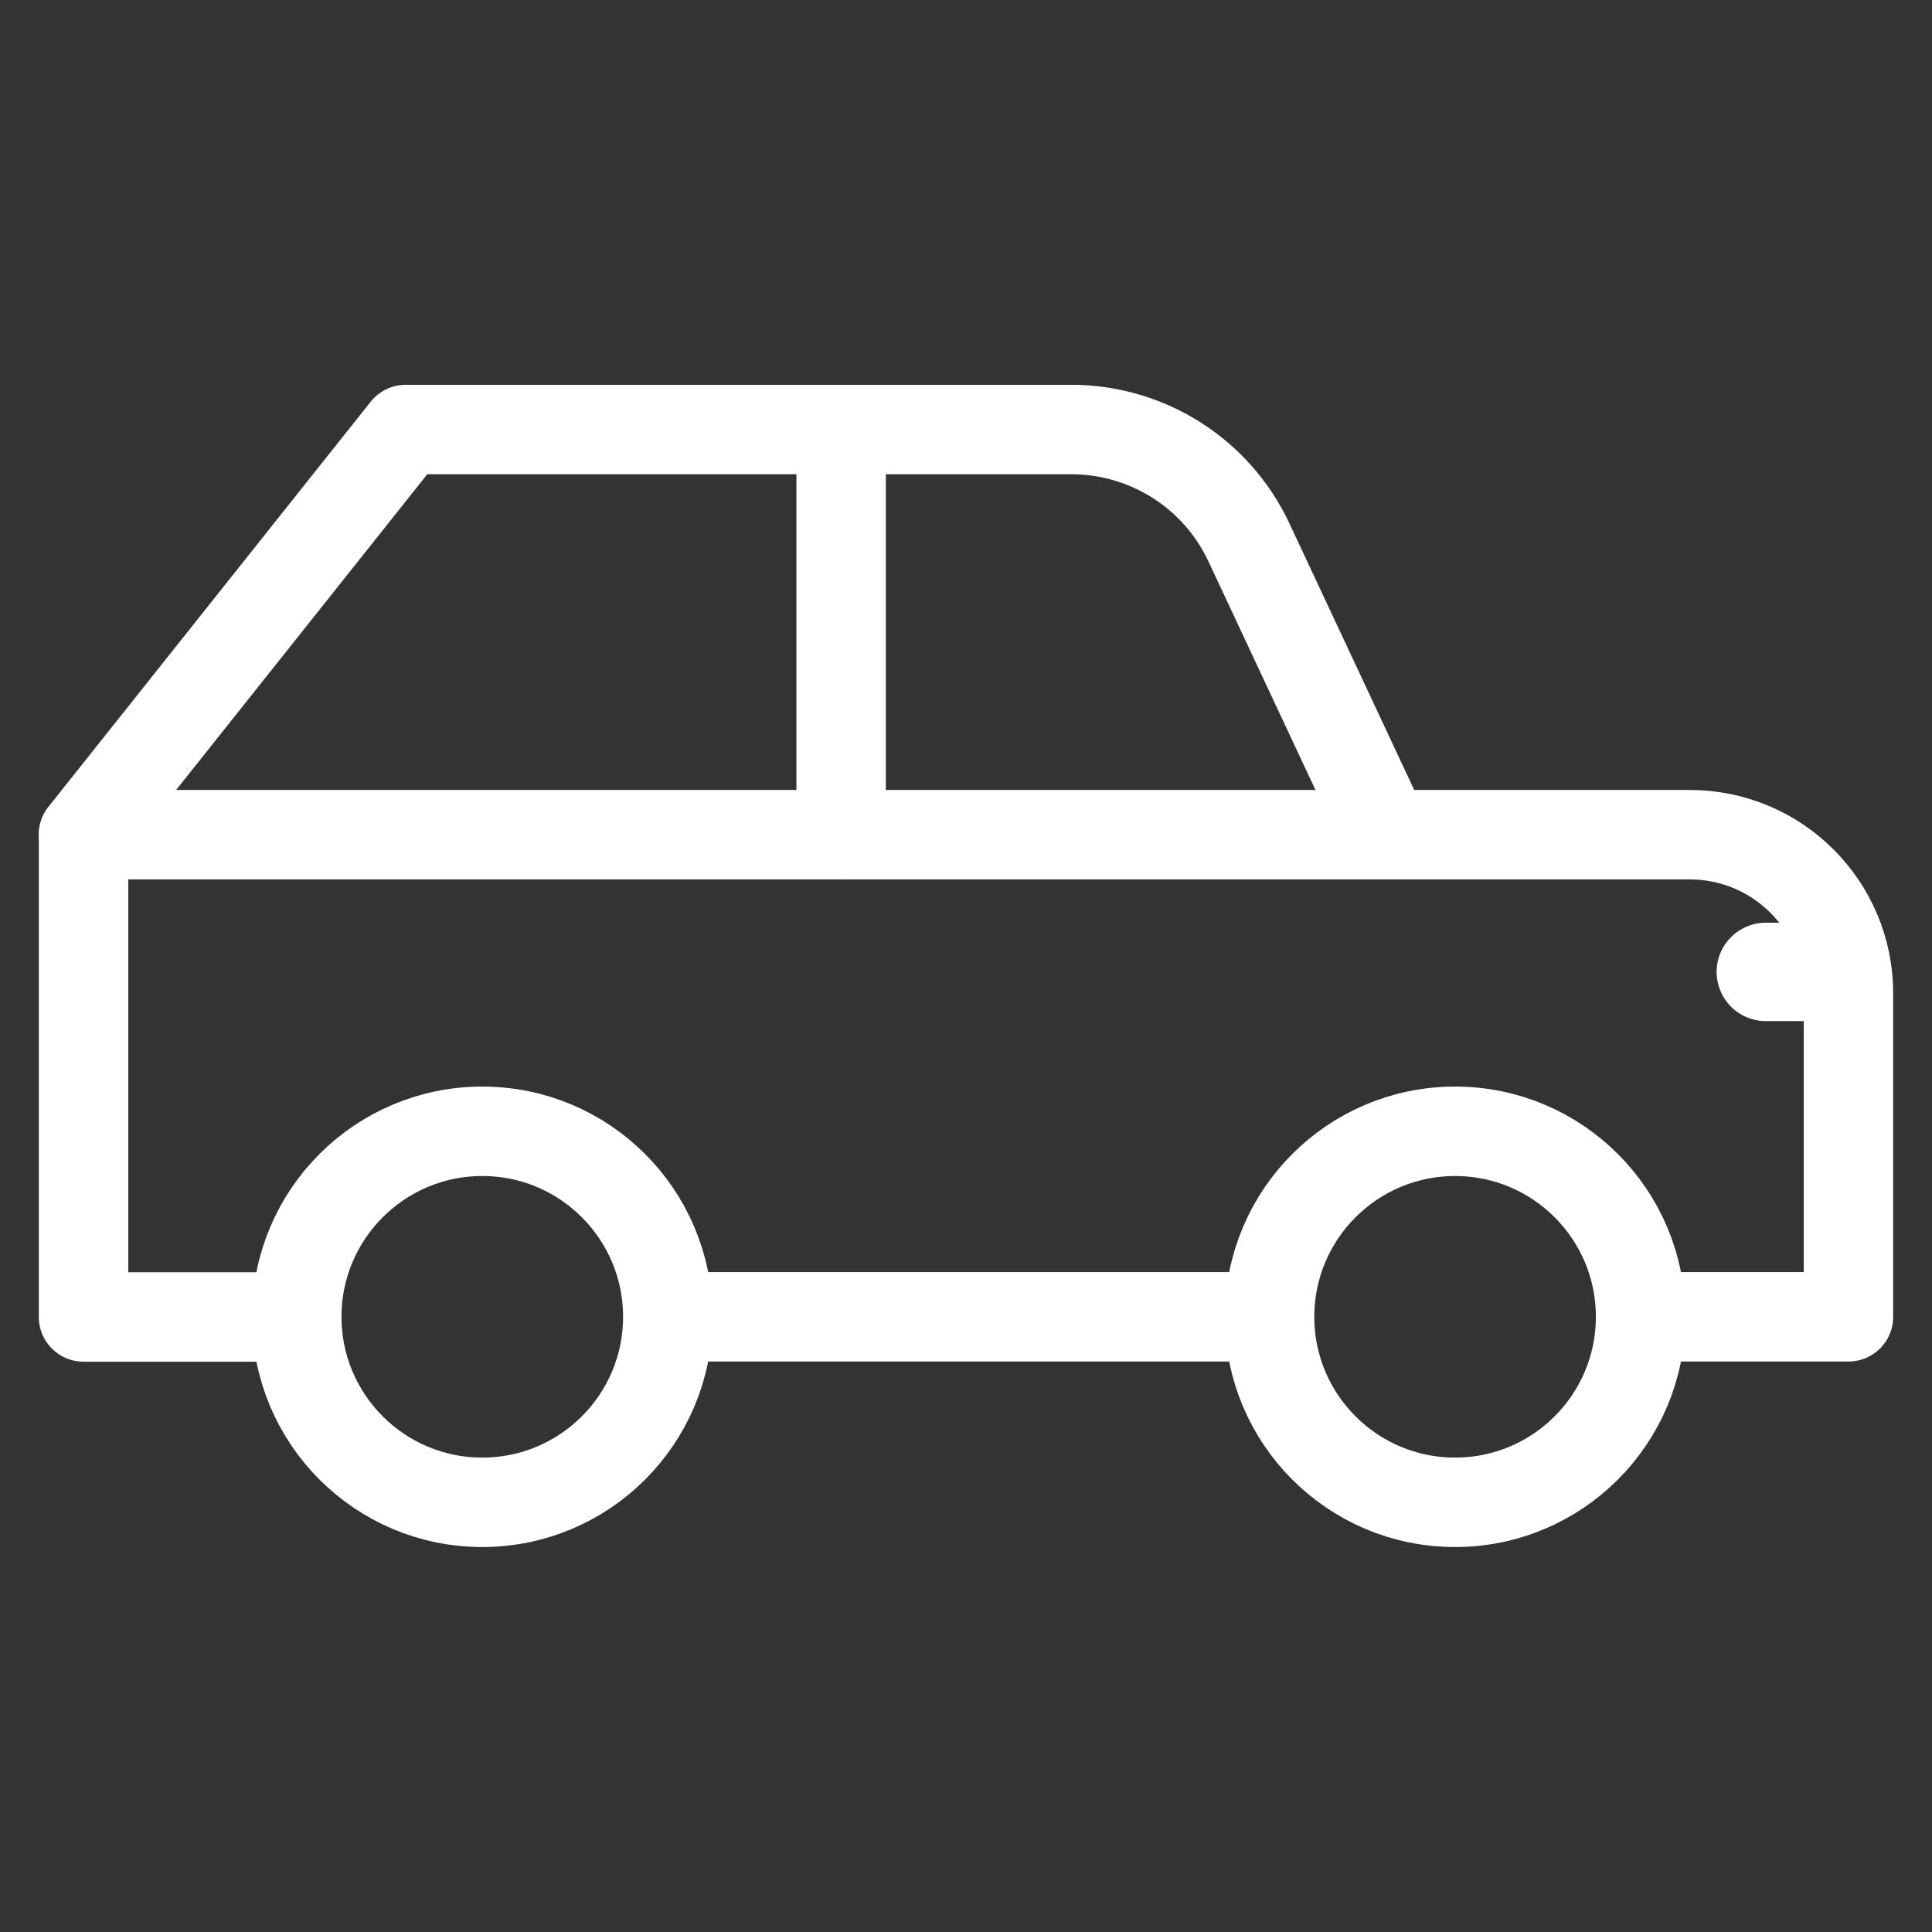
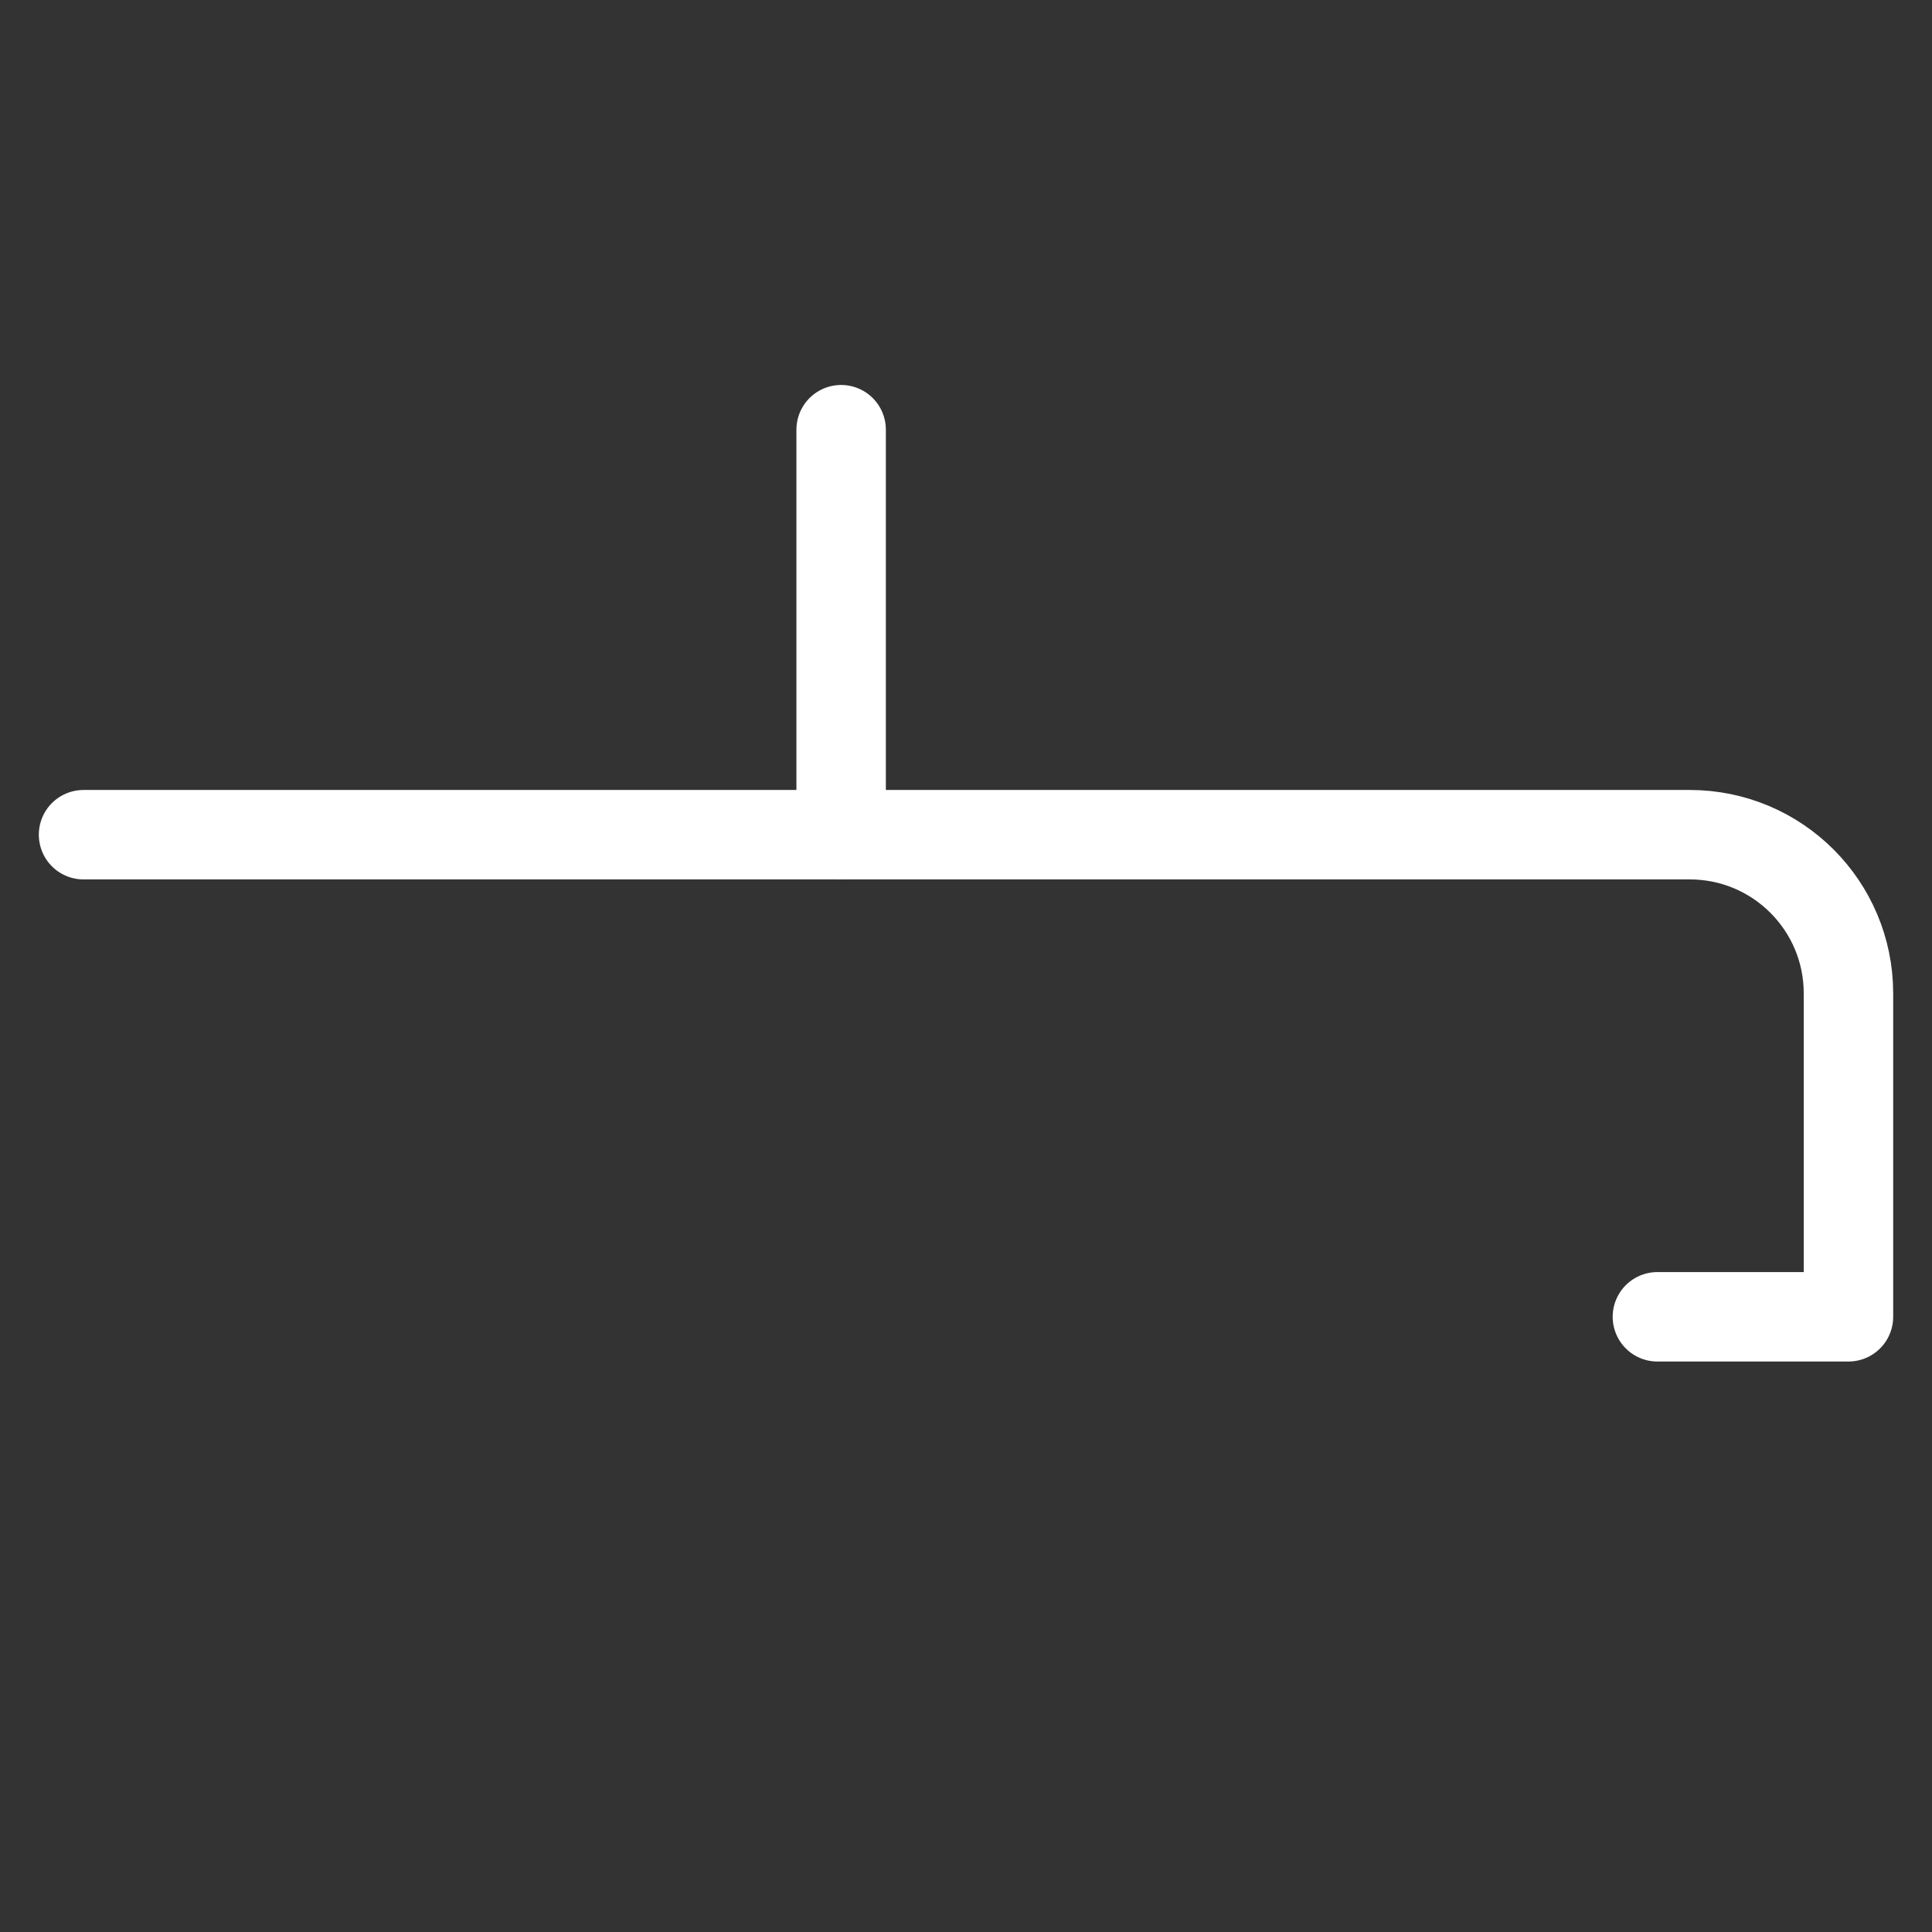
<svg xmlns="http://www.w3.org/2000/svg" id="Bil" viewBox="0 0 1080 1080">
  <rect x="0" y="0" width="1080" height="1080" fill="#333333" stroke="none" />
  <defs>
    <style>
      .cls-1 {
        stroke-width: 55px;
      }

      .cls-1, .cls-2 {
        fill: none;
        stroke: #fff;
        stroke-linecap: round;
        stroke-linejoin: round;
      }

      .cls-2 {
        stroke-width: 50px;
      }
    </style>
  </defs>
  <g>
-     <path class="cls-2" d="M926.5,736.1h106.8v-180.8c0-49-39.7-88.7-88.7-88.7H46.7v269.6h113.6" />
-     <line class="cls-2" x1="379" y1="736.1" x2="702.4" y2="736.1" />
-     <circle class="cls-2" cx="269.6" cy="736.1" r="103.7" />
-     <circle class="cls-2" cx="813.4" cy="736.1" r="103.7" />
-     <path class="cls-2" d="M46.7,466.5l180.1-226.4h372c42.6,0,81.4,24.6,99.4,63.2l72.2,154.2" />
+     <path class="cls-2" d="M926.5,736.1h106.8v-180.8c0-49-39.7-88.7-88.7-88.7H46.7h113.6" />
    <line class="cls-2" x1="470.2" y1="466.5" x2="470.2" y2="240.2" />
  </g>
-   <line class="cls-1" x1="1024.8" y1="543.3" x2="987.1" y2="543.3" />
</svg>